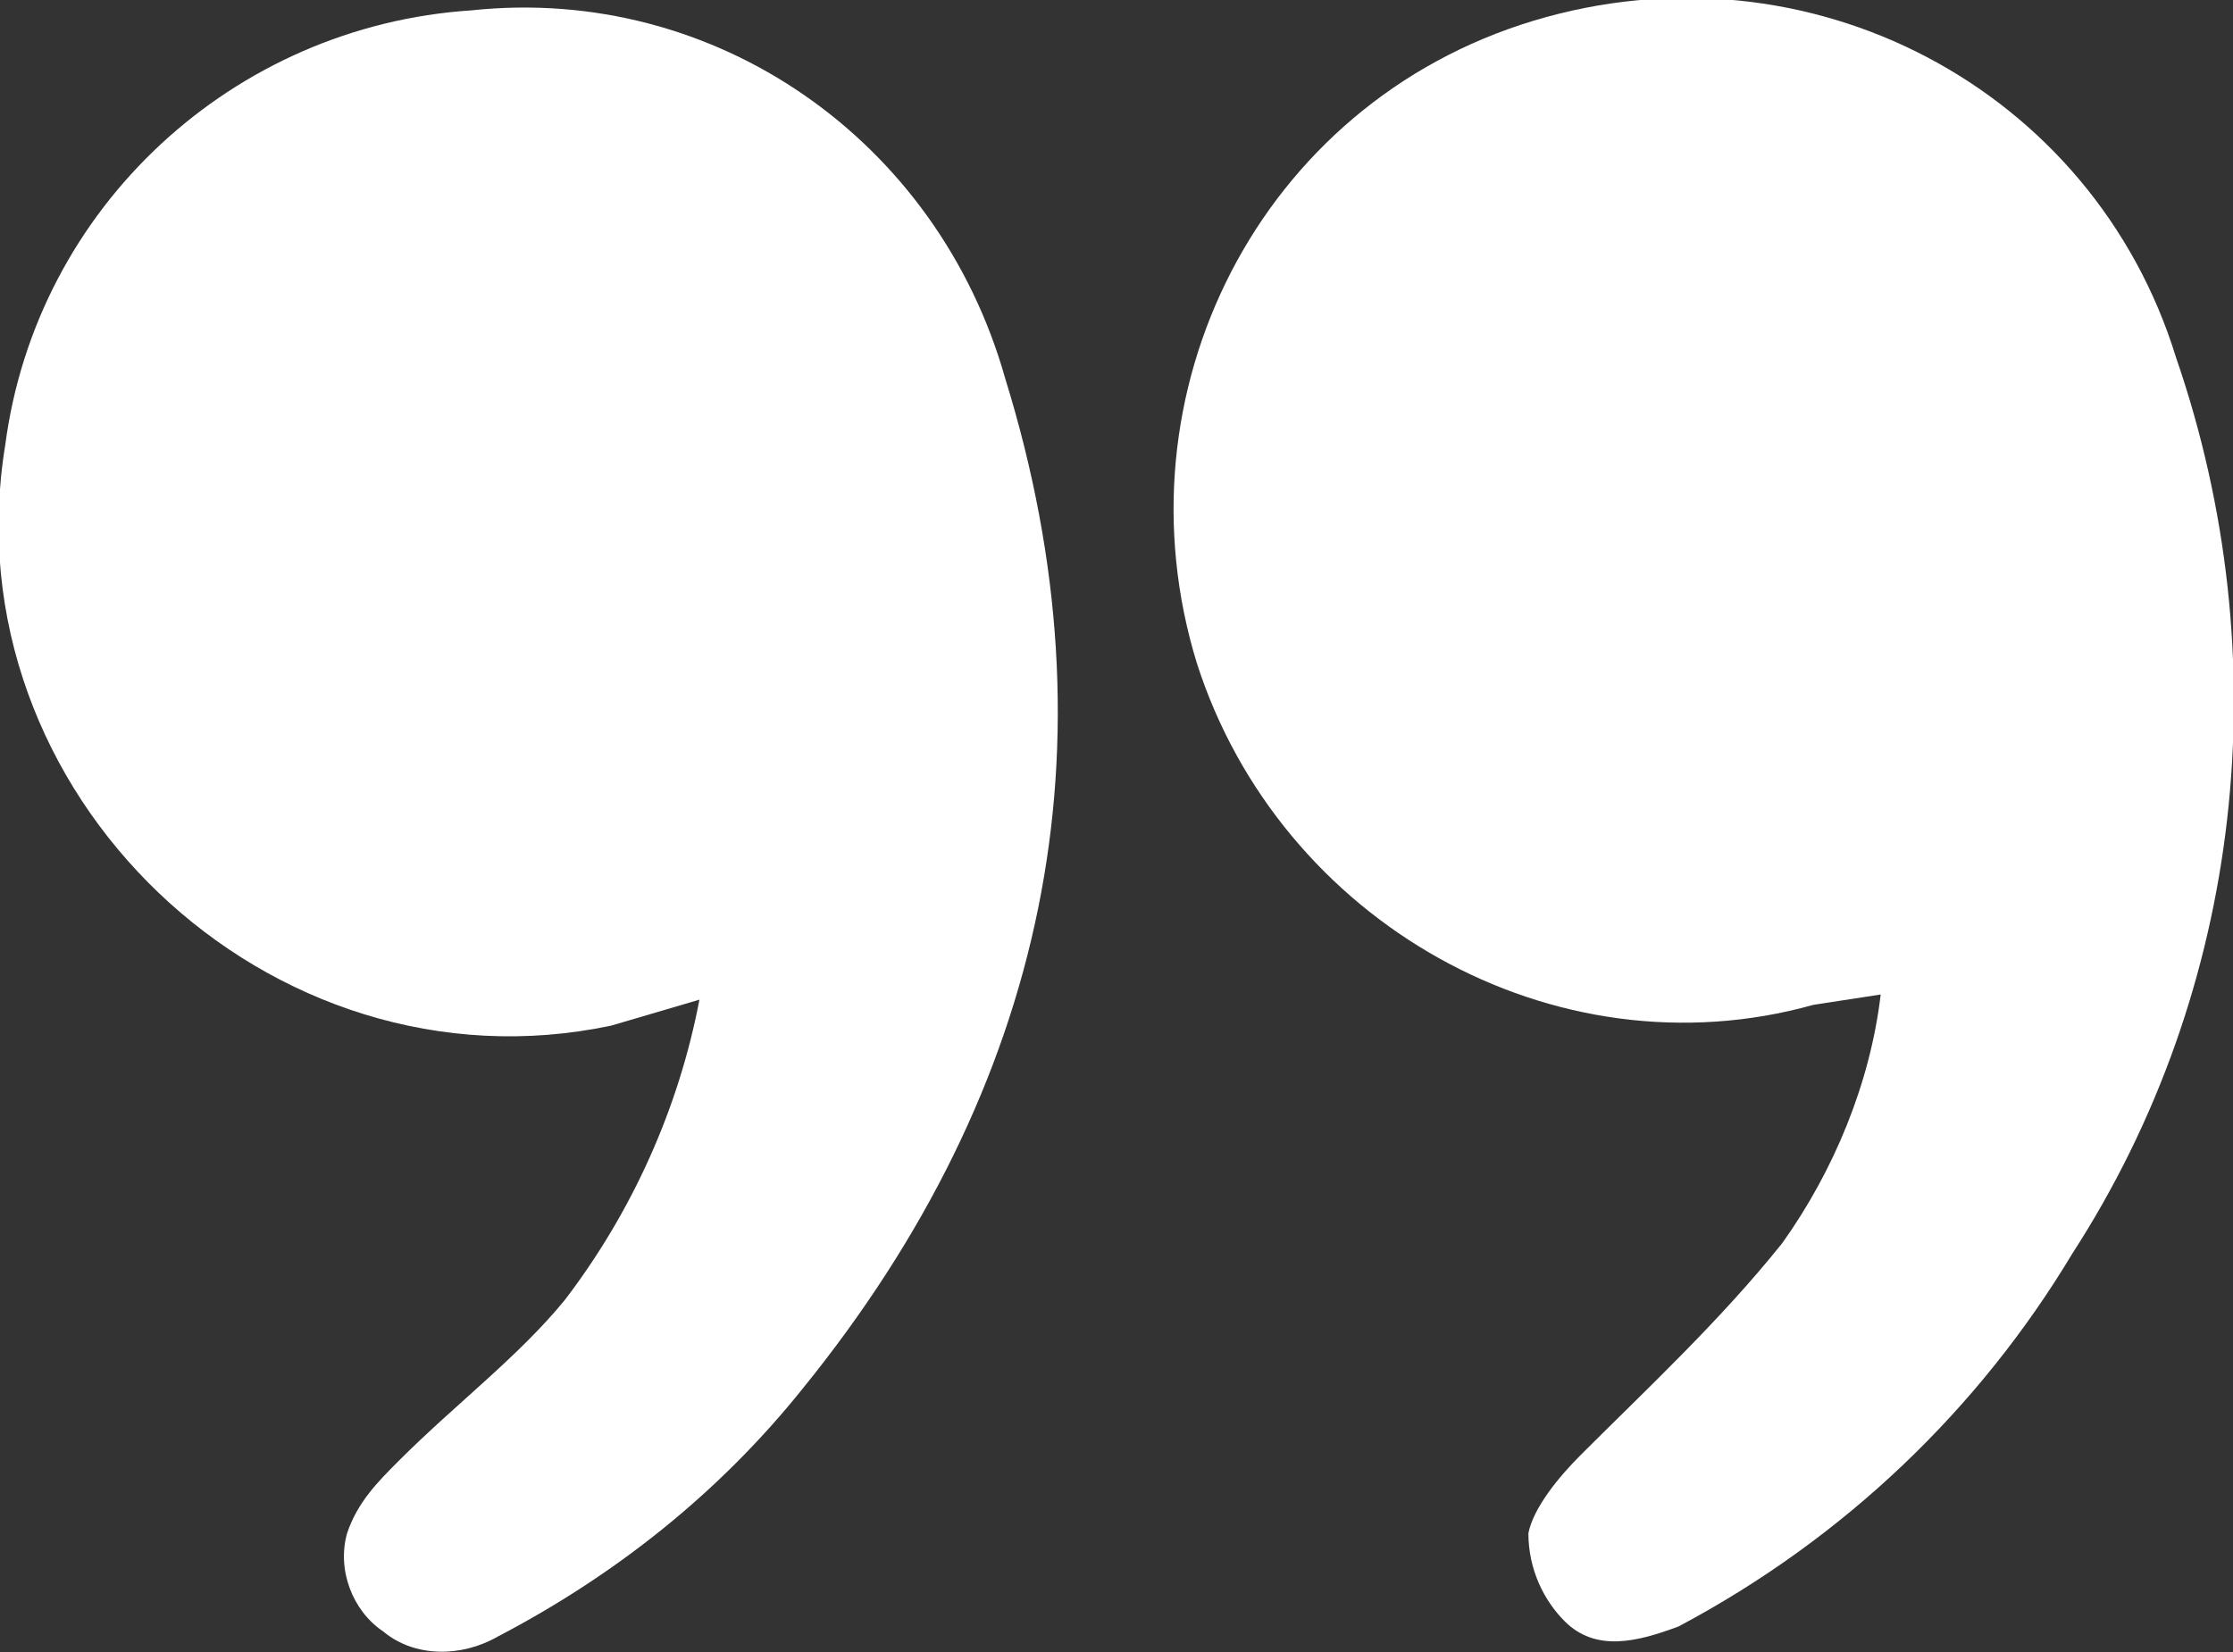
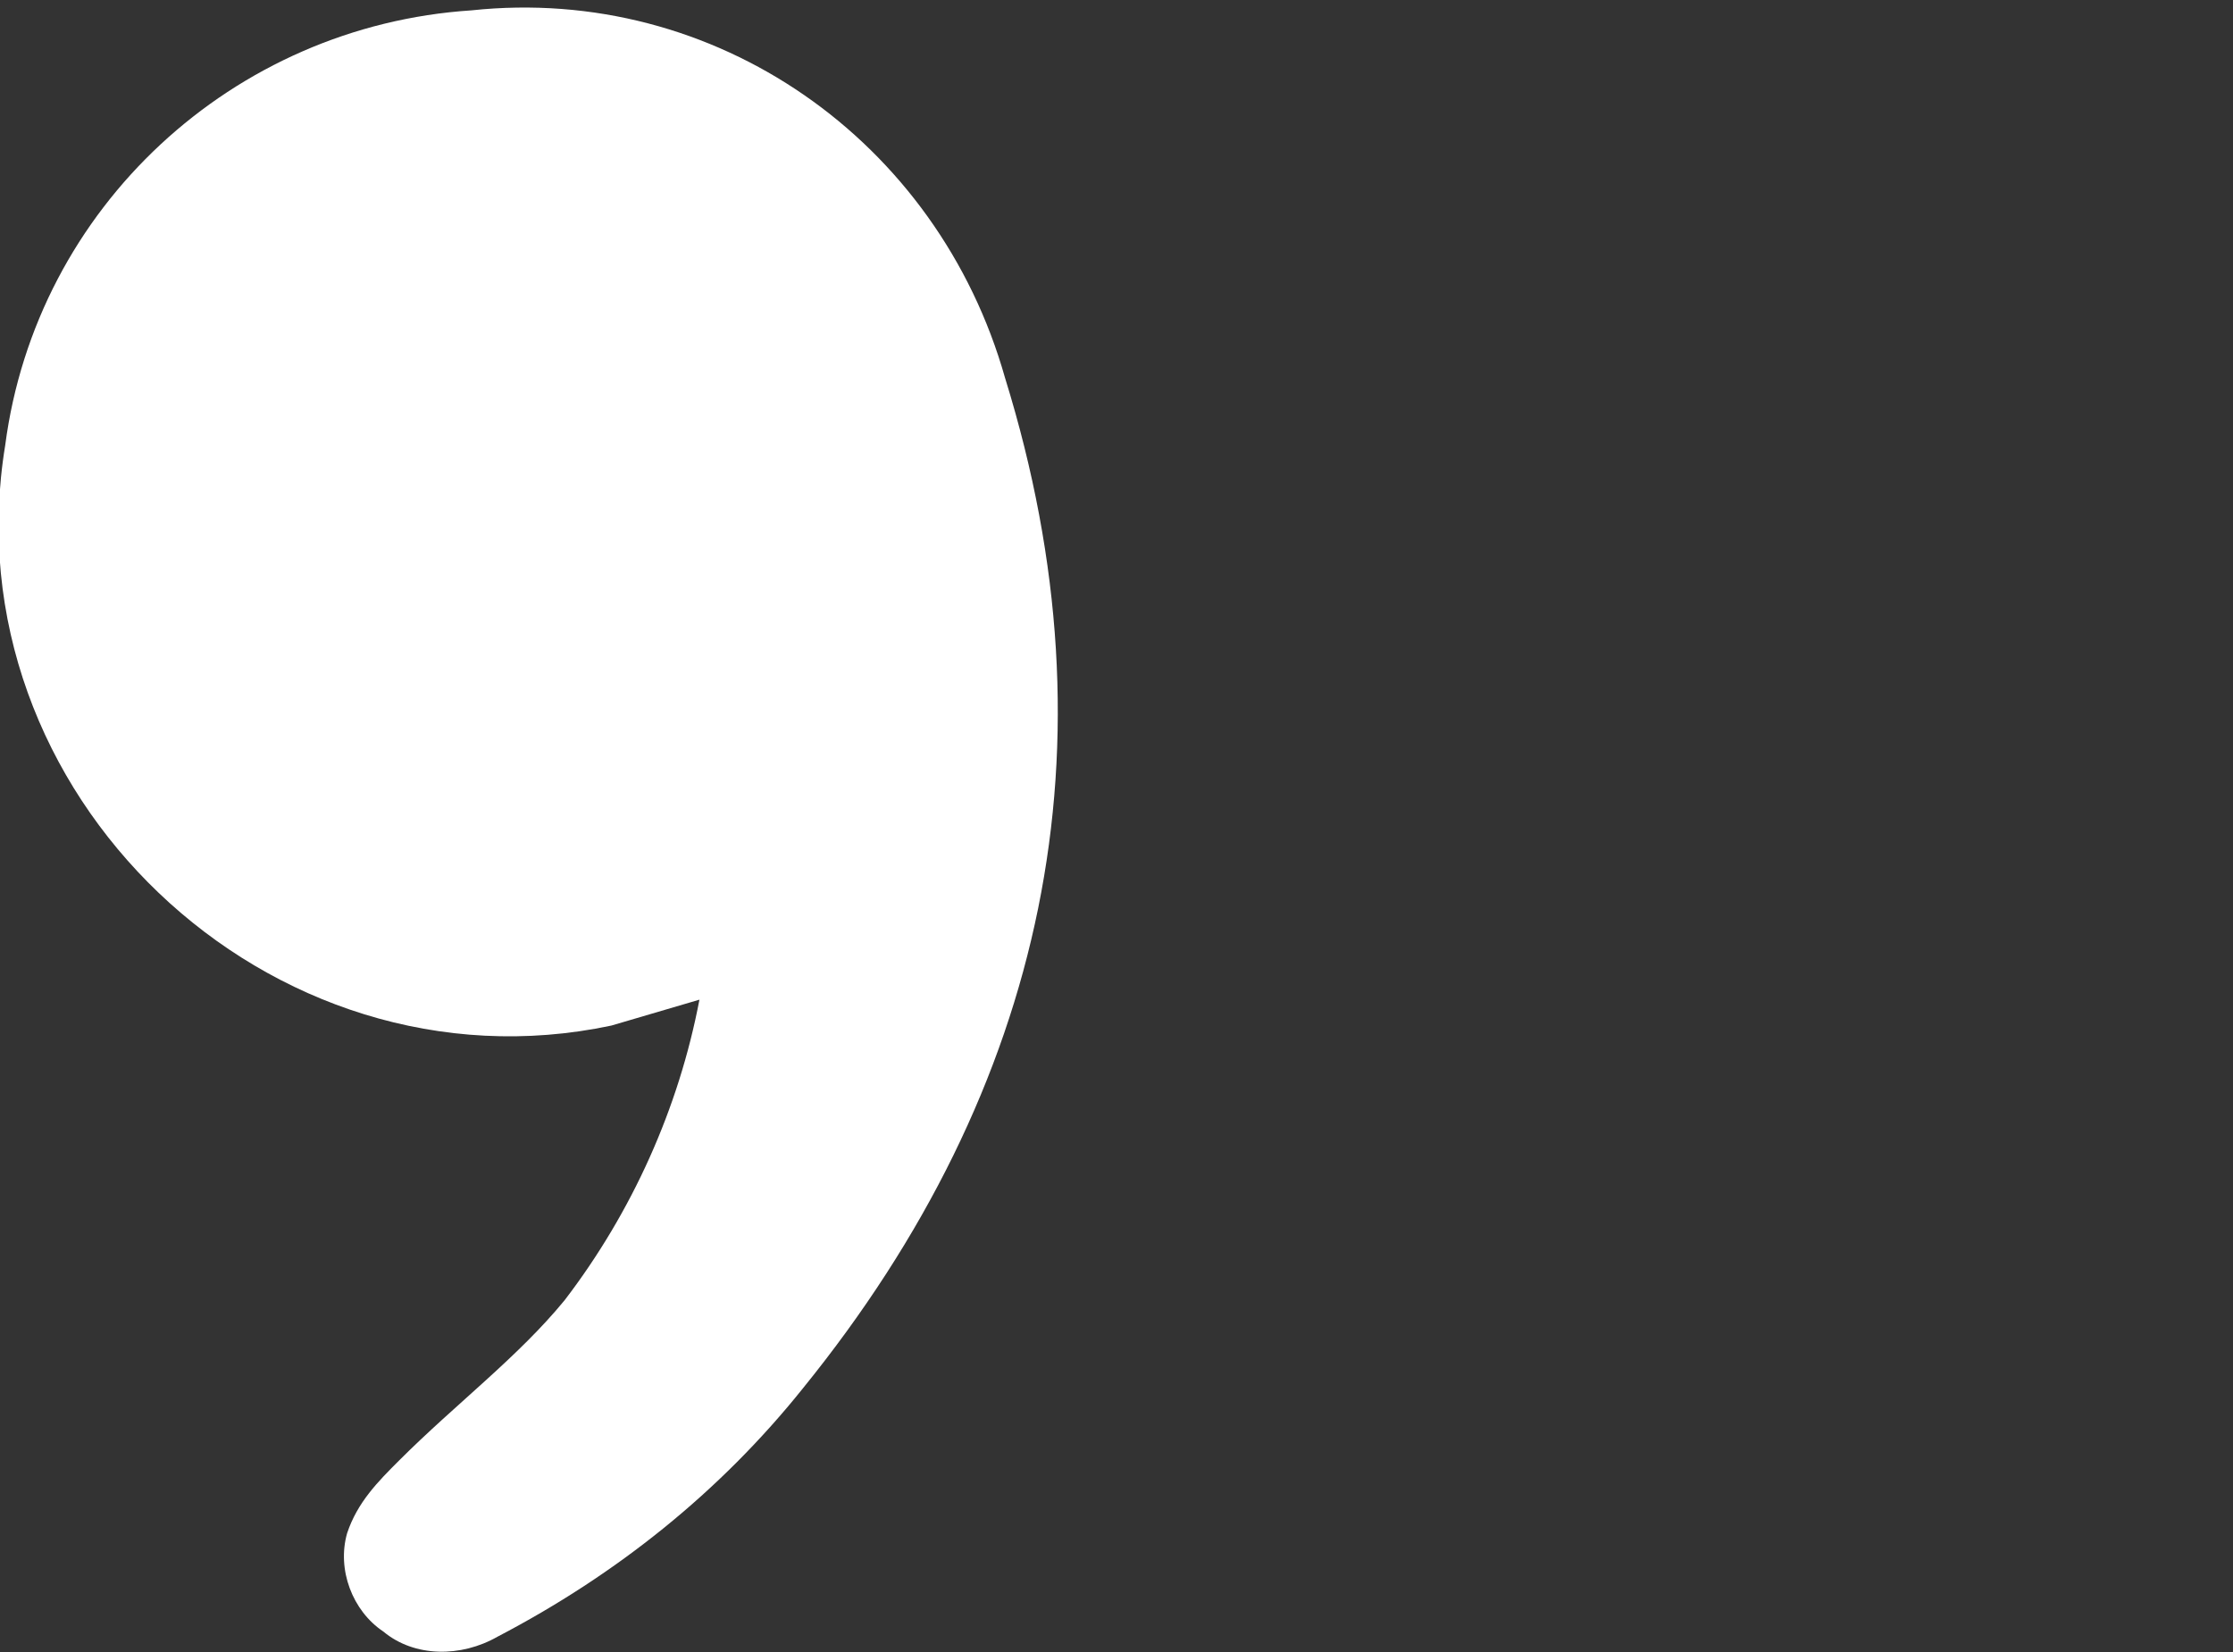
<svg xmlns="http://www.w3.org/2000/svg" id="Слой_1" x="0px" y="0px" viewBox="0 0 43.1 31.9" style="enable-background:new 0 0 43.1 31.9;" xml:space="preserve">
  <rect x="0" y="0" width="43.1" height="31.9" fill="#333333" stroke="none" />
  <style type="text/css"> .st0{fill:#FFFFFF;} </style>
-   <path class="st0" d="M13.5,19.3c-0.4,2.1-1.3,4.1-2.6,5.8c-0.9,1.1-2.1,2-3.2,3.1c-0.4,0.4-0.8,0.8-1,1.4c-0.2,0.7,0.1,1.5,0.7,1.9 C8,32,8.9,32,9.6,31.6c2.3-1.2,4.3-2.8,5.9-4.8c4.7-5.8,6.1-12.4,3.9-19.5c-1.3-4.6-5.6-7.6-10.3-7.1C4.5,0.5,0.7,4,0.1,8.6 C-1,15.3,5.2,21.2,11.8,19.8L13.5,19.3z" />
-   <path class="st0" d="M36.3,19.2c-0.2,1.7-0.9,3.4-1.9,4.8c-1.2,1.5-2.6,2.8-3.9,4.1c-0.4,0.4-0.9,1-1,1.5c0,0.7,0.3,1.3,0.7,1.7 c0.6,0.6,1.4,0.4,2.2,0.1c3.2-1.7,5.8-4.2,7.6-7.2c3.3-5.1,4-11.5,2-17.3c-1.6-5.2-7.1-8.1-12.4-6.5s-8.1,7.2-6.5,12.4 c1.6,5,6.9,8,11.9,6.6L36.3,19.2z" />
+   <path class="st0" d="M13.5,19.3c-0.4,2.1-1.3,4.1-2.6,5.8c-0.9,1.1-2.1,2-3.2,3.1c-0.4,0.4-0.8,0.8-1,1.4c-0.2,0.7,0.1,1.5,0.7,1.9 C8,32,8.9,32,9.6,31.6c2.3-1.2,4.3-2.8,5.9-4.8c4.7-5.8,6.1-12.4,3.9-19.5c-1.3-4.6-5.6-7.6-10.3-7.1C4.5,0.5,0.7,4,0.1,8.6 C-1,15.3,5.2,21.2,11.8,19.8L13.5,19.3" />
</svg>